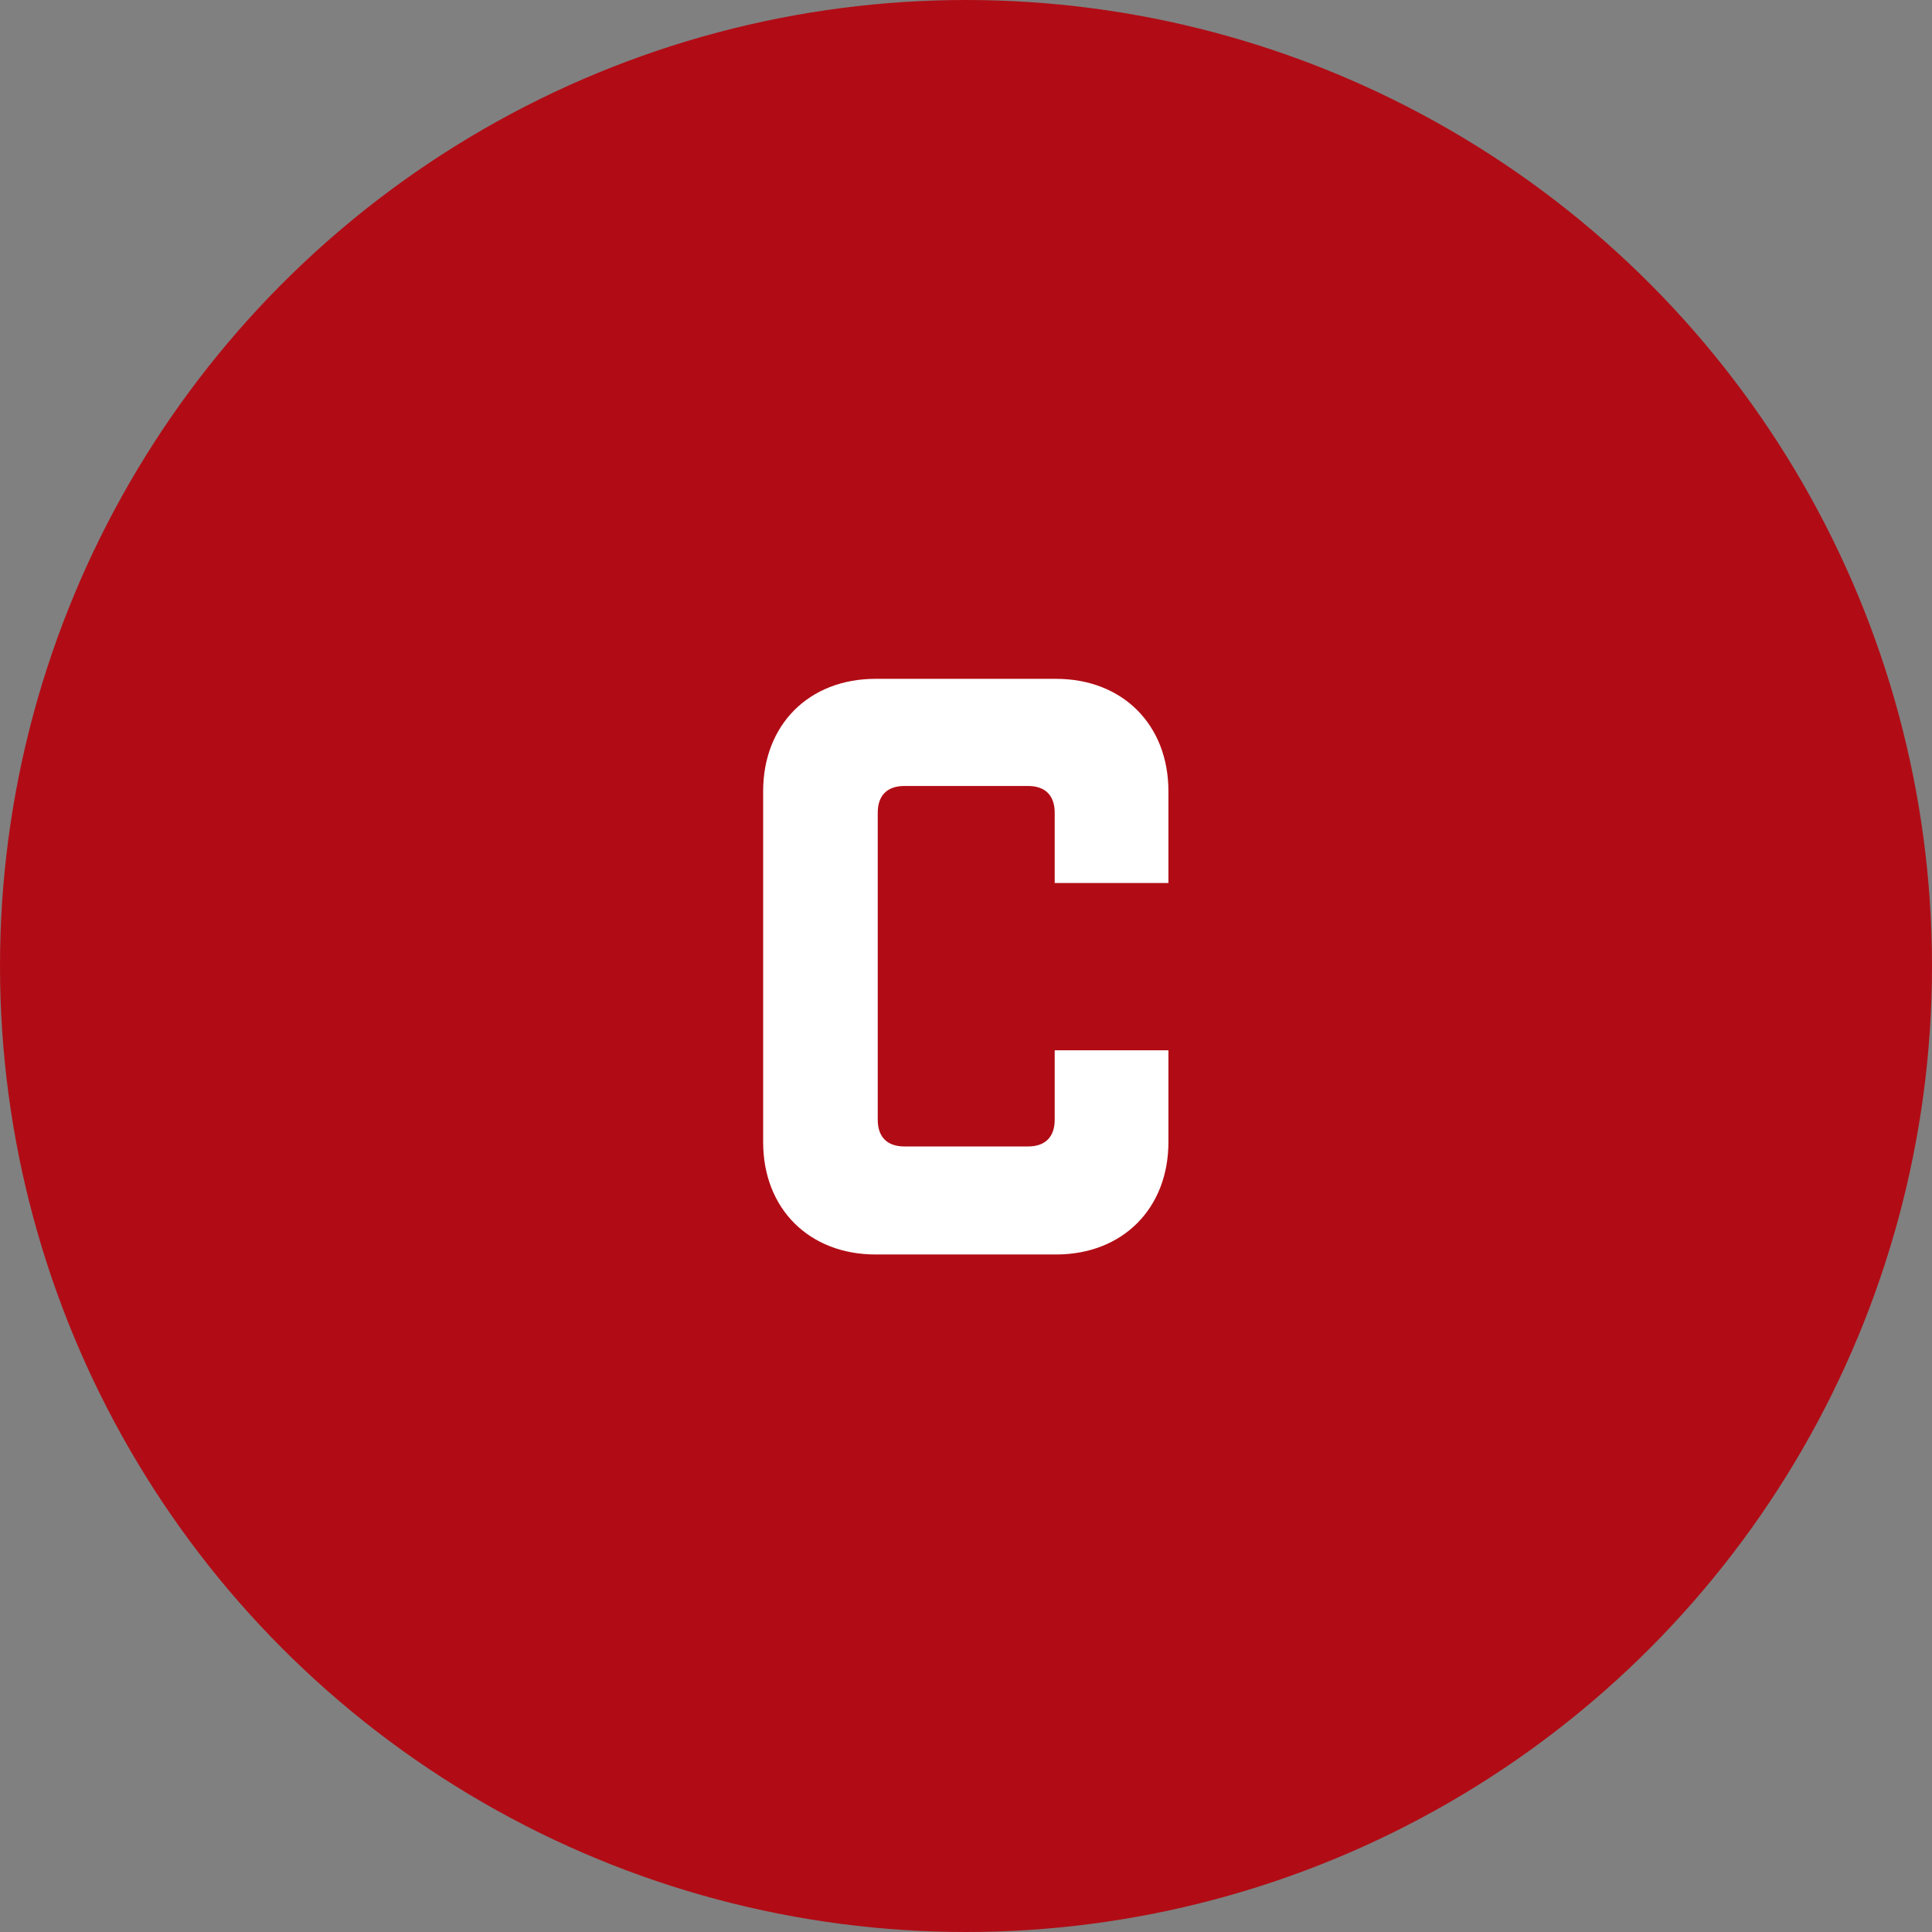
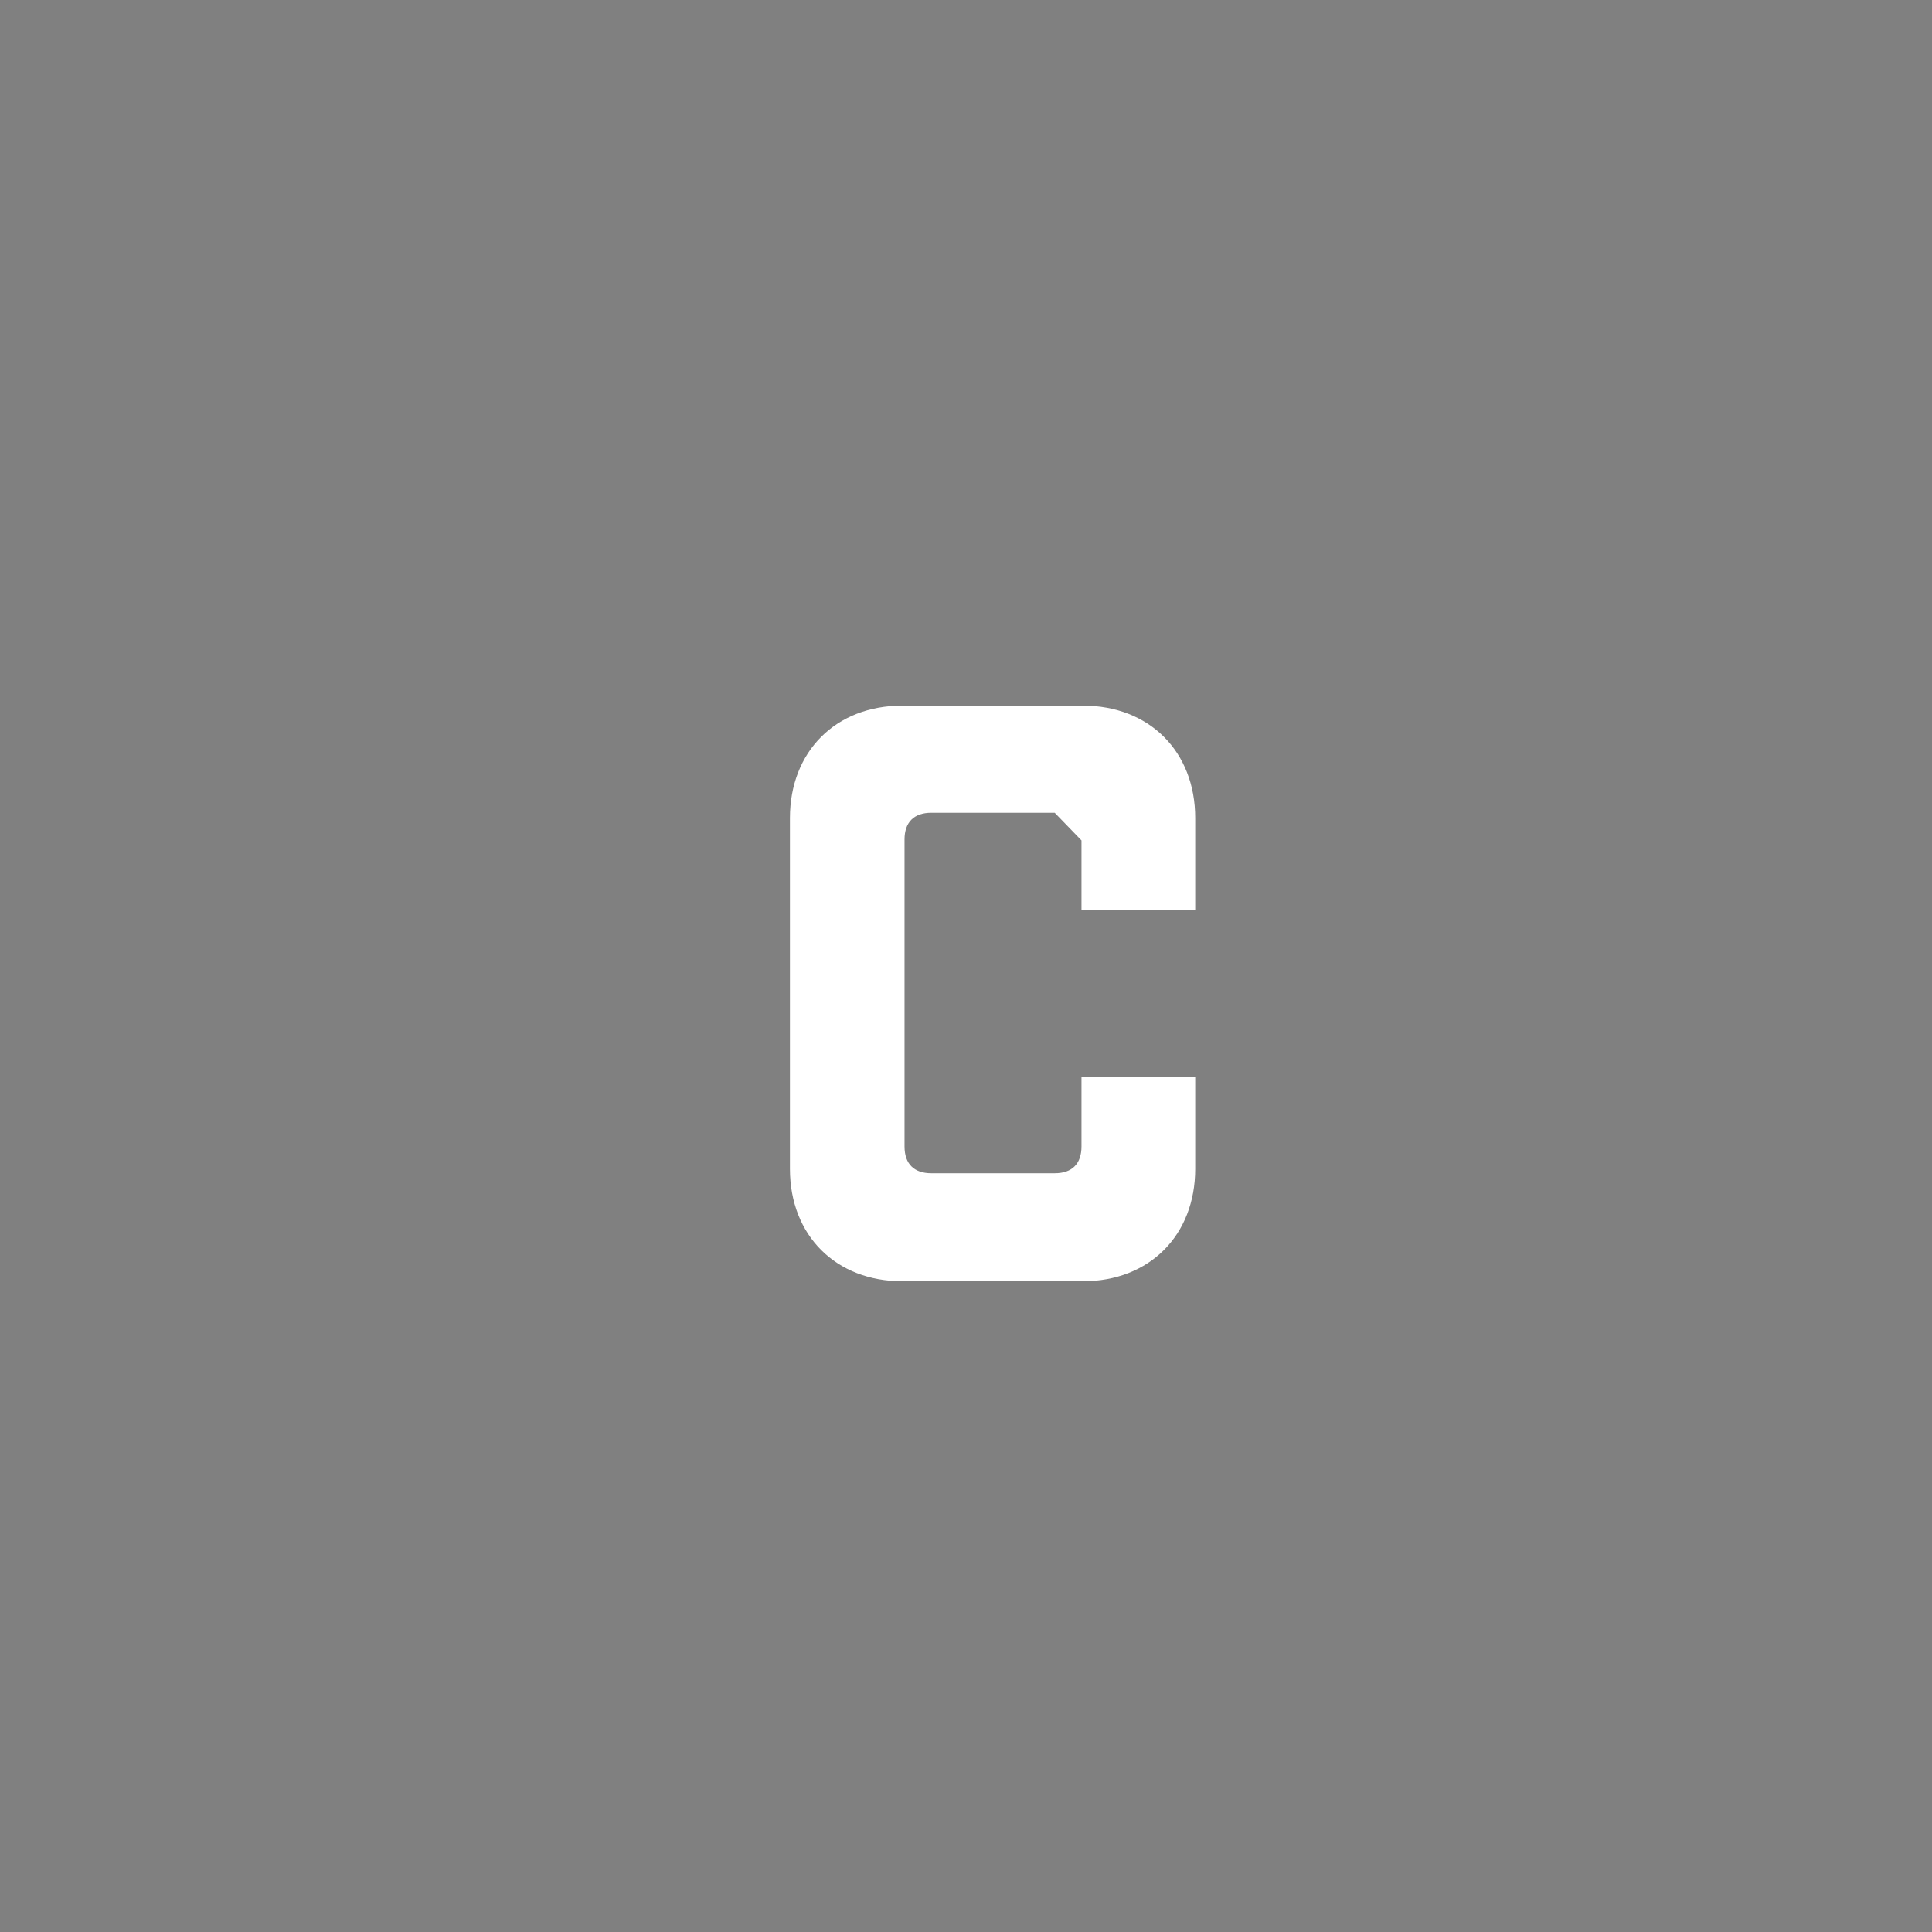
<svg xmlns="http://www.w3.org/2000/svg" id="Ebene_1" data-name="Ebene 1" viewBox="0 0 44 44">
  <rect x="0" y="0" width="44" height="44" fill="#808080" stroke="none" />
  <defs>
    <style>
      .cls-1 {
        fill: #fff;
      }

      .cls-2 {
        fill: none;
      }

      .cls-3 {
        fill: #b10c15;
      }

      .cls-4 {
        clip-path: url(#clippath);
      }
    </style>
    <clipPath id="clippath">
      <rect class="cls-2" width="44" height="44" />
    </clipPath>
  </defs>
  <rect class="cls-2" x="7.9" y="7.9" width="28.21" height="28.21" />
  <g class="cls-4">
-     <circle class="cls-3" cx="22" cy="22" r="22" />
-   </g>
-   <path class="cls-1" d="M24.02,18.51c0-.4-.22-.61-.61-.61h-2.81c-.4,0-.61.22-.61.61v6.99c0,.4.22.61.61.61h2.81c.4,0,.61-.22.61-.61v-1.58h2.59v2.09c0,1.51-1.04,2.56-2.56,2.56h-4.11c-1.51,0-2.56-1.04-2.56-2.56v-7.99c0-1.51,1.04-2.56,2.56-2.56h4.11c1.51,0,2.56,1.04,2.56,2.56v2.09h-2.59v-1.58Z" />
+     </g>
+   <path class="cls-1" d="M24.02,18.51h-2.81c-.4,0-.61.22-.61.61v6.99c0,.4.22.61.61.61h2.81c.4,0,.61-.22.61-.61v-1.58h2.59v2.09c0,1.51-1.04,2.56-2.56,2.56h-4.11c-1.51,0-2.56-1.04-2.56-2.56v-7.99c0-1.51,1.04-2.56,2.56-2.56h4.11c1.51,0,2.56,1.04,2.56,2.56v2.09h-2.59v-1.58Z" />
</svg>